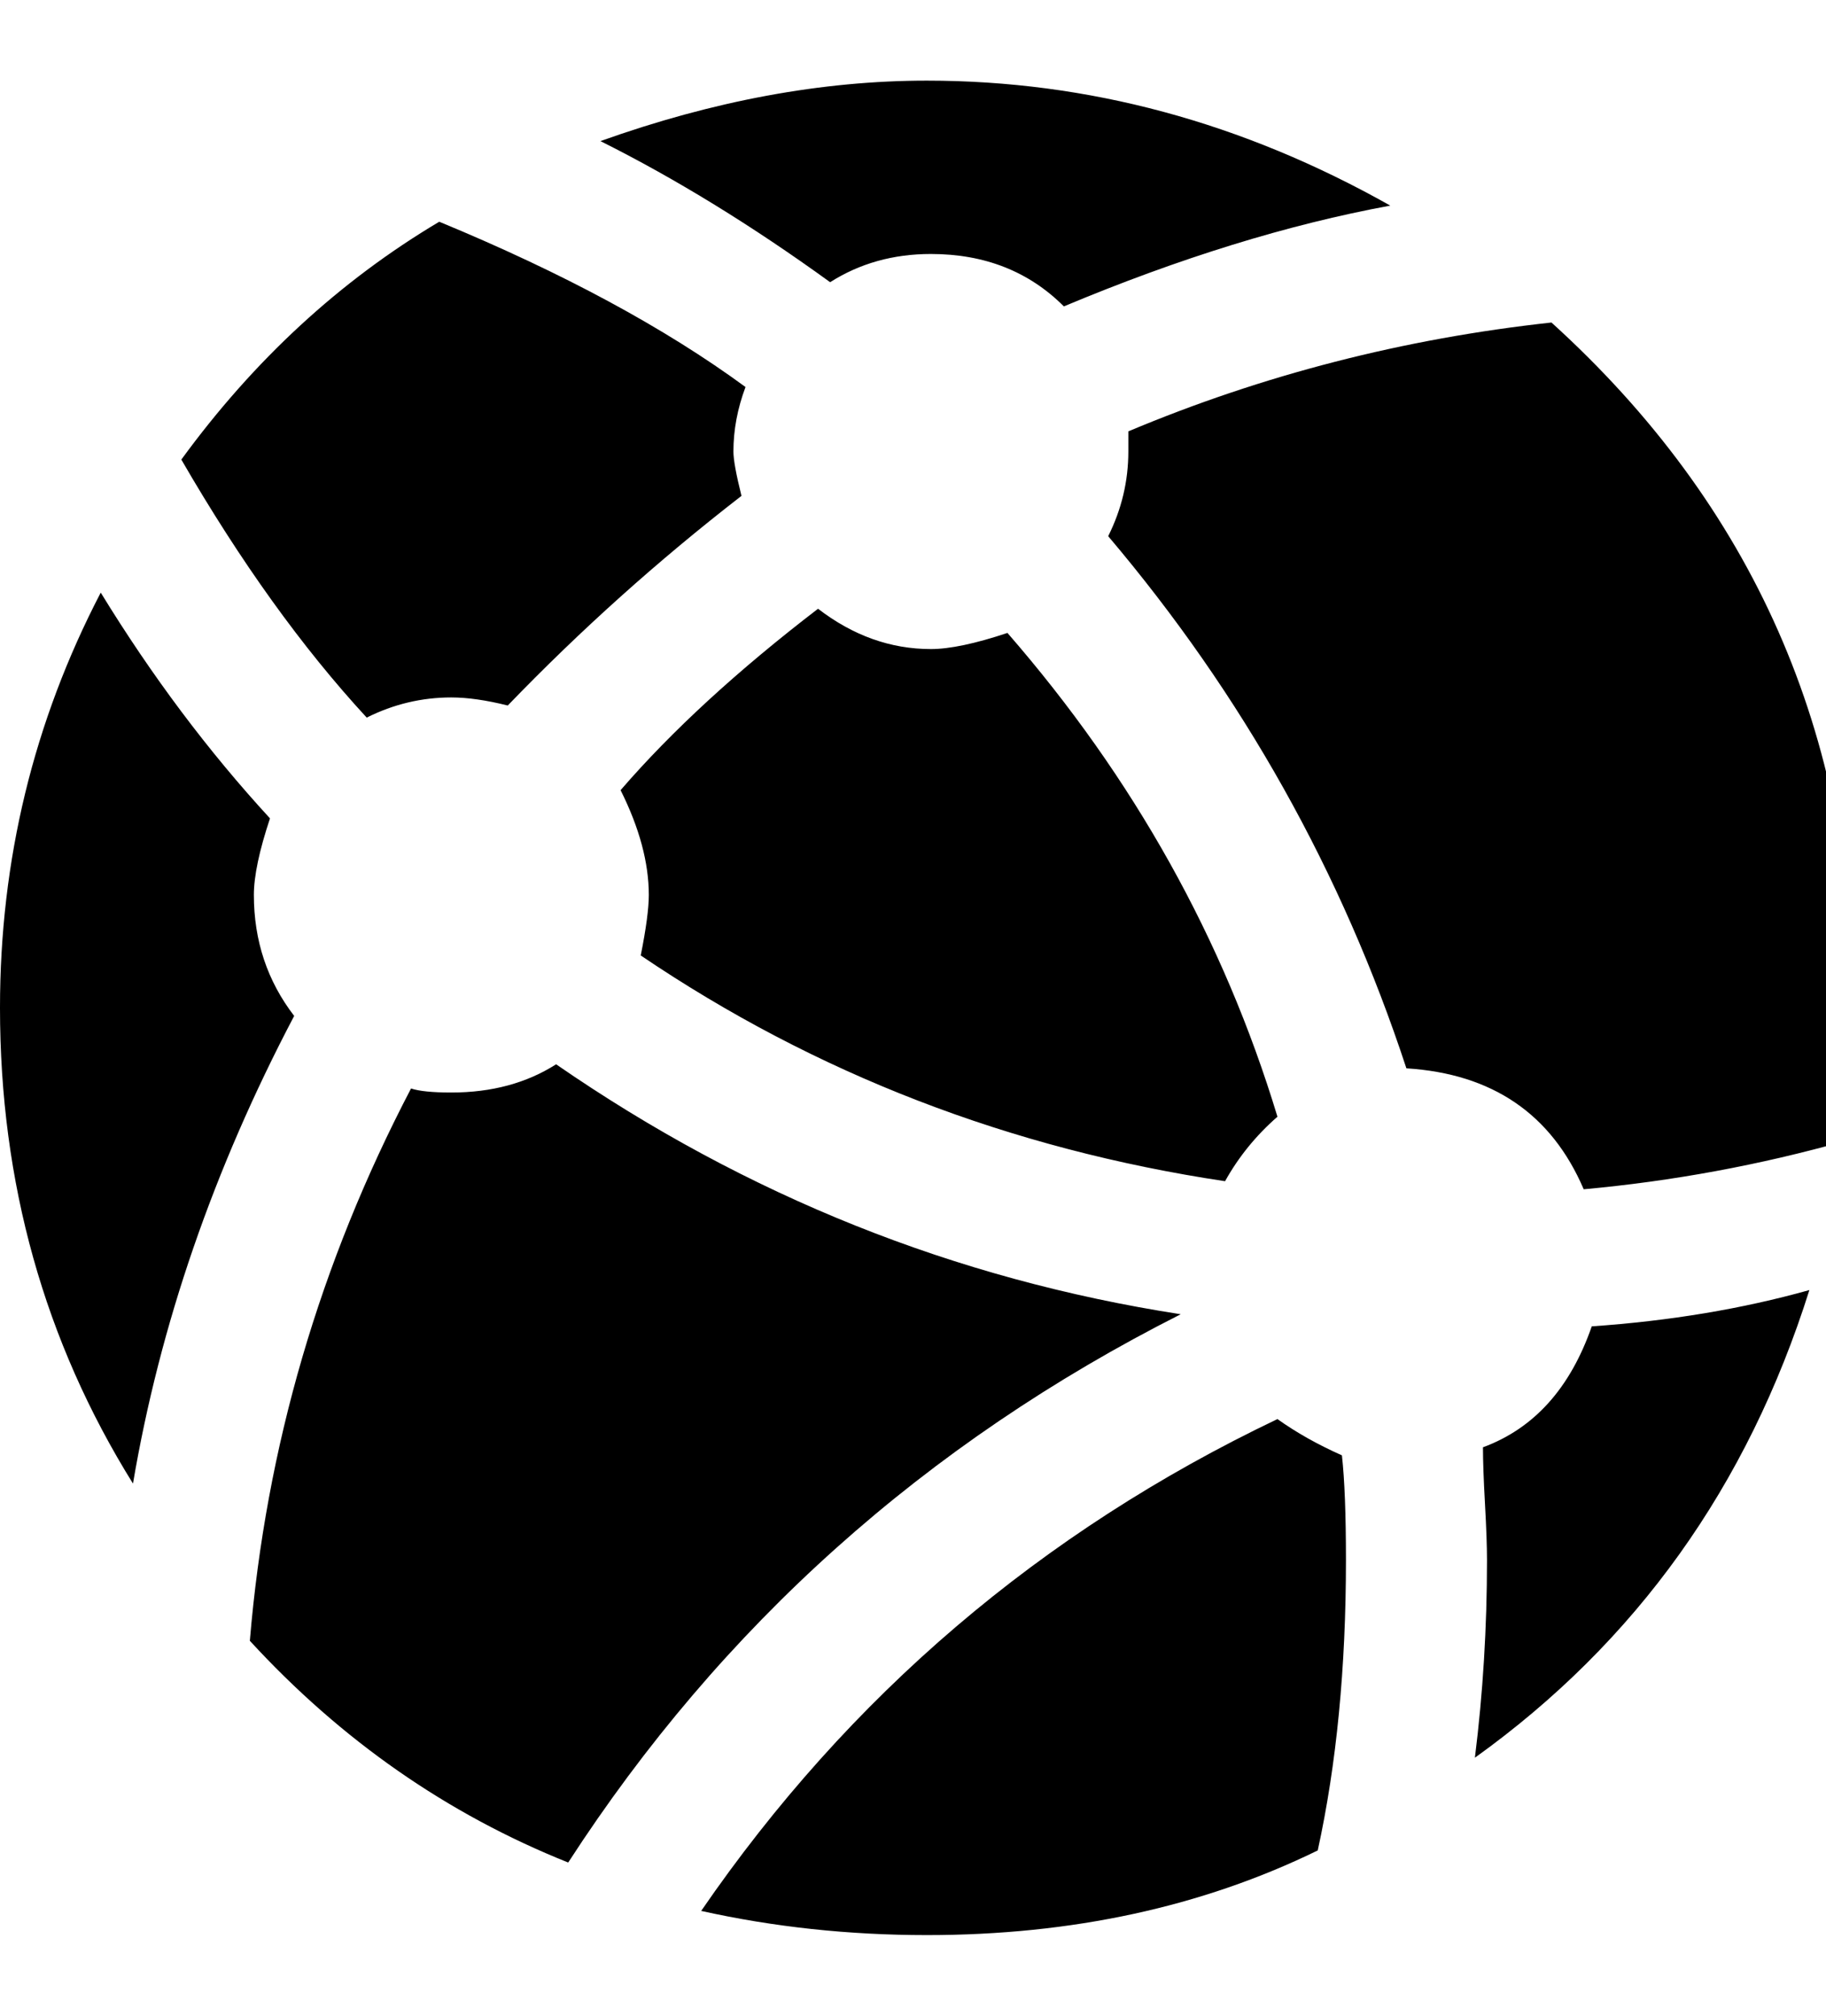
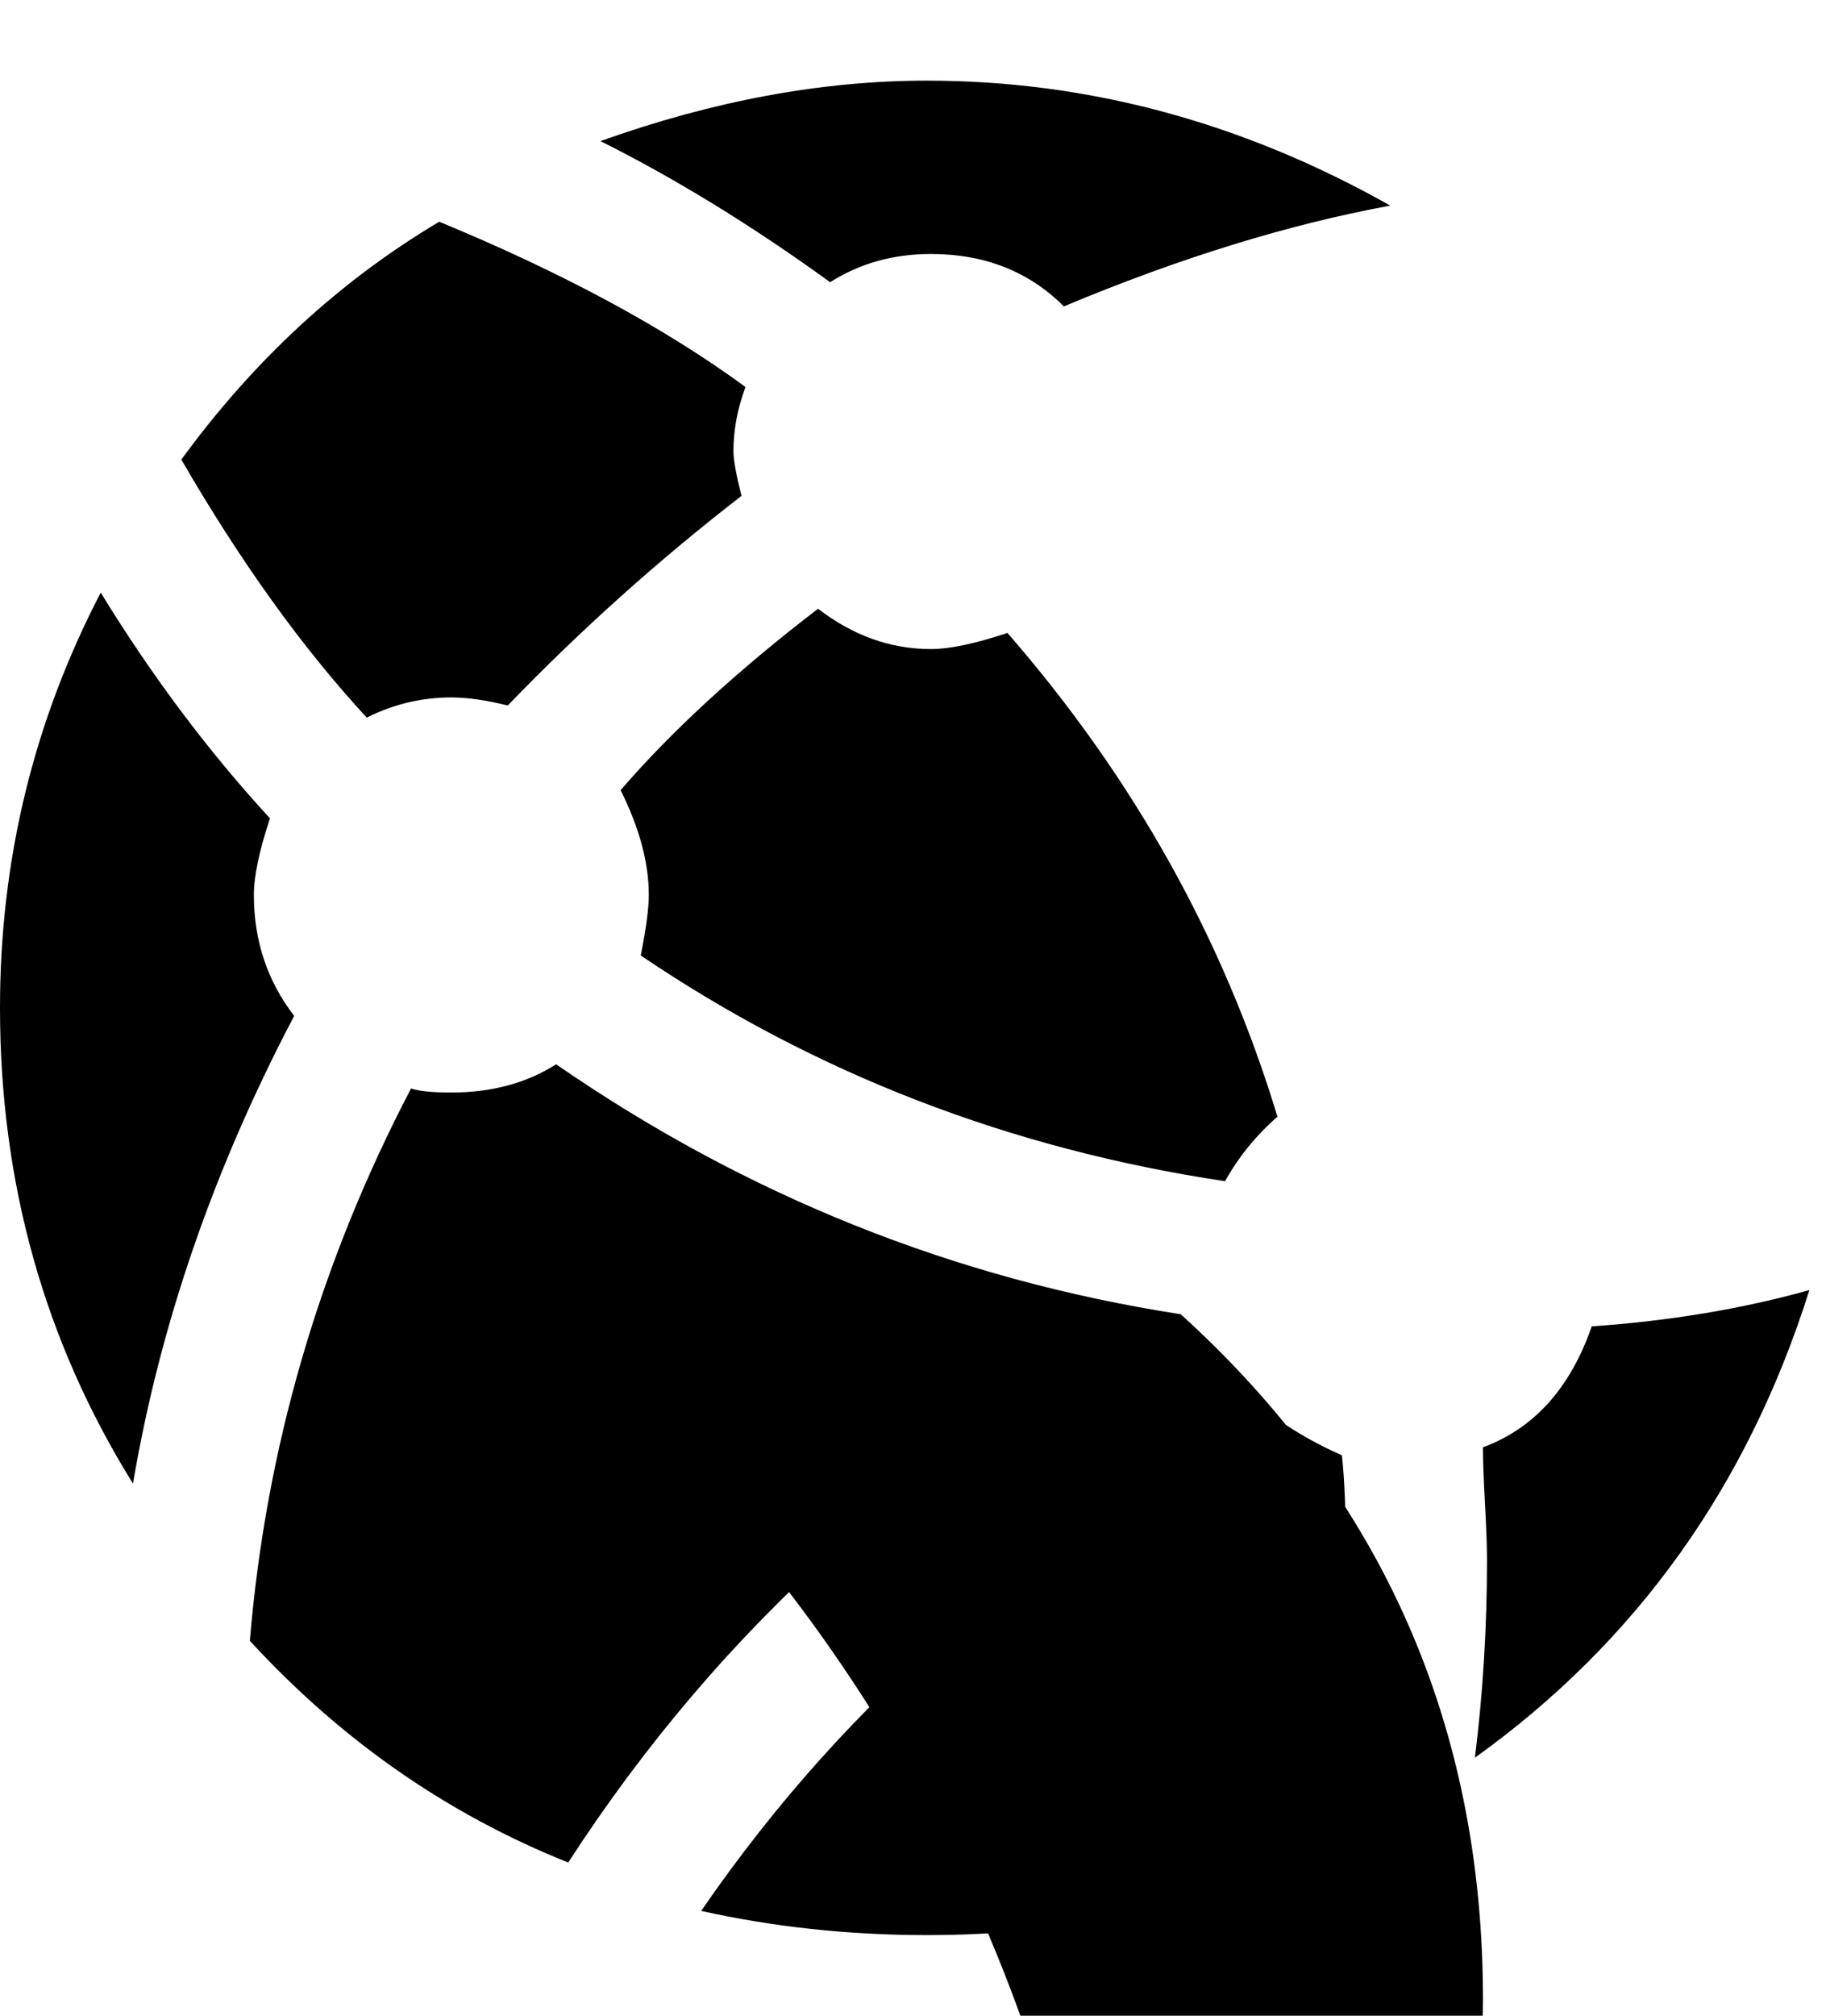
<svg xmlns="http://www.w3.org/2000/svg" version="1.1" width="29" height="32" viewBox="0 0 29 32">
-   <path d="M7.168 11.072q-0.704 0-1.344 0.32-1.536-1.664-2.944-4.096 1.728-2.368 4.096-3.776 2.944 1.216 4.864 2.624-0.192 0.512-0.192 1.024 0 0.192 0.128 0.704-1.984 1.536-3.712 3.328-0.512-0.128-0.896-0.128zM4.032 14.208q0 1.088 0.64 1.92-1.92 3.648-2.56 7.424-2.112-3.392-2.112-7.552 0-3.52 1.6-6.592 1.216 1.984 2.688 3.584-0.256 0.768-0.256 1.216zM14.784 4.032q-0.896 0-1.6 0.448-1.856-1.344-3.648-2.24 2.688-0.96 5.184-0.96 3.84 0 7.36 1.984-2.432 0.448-5.184 1.6-0.832-0.832-2.112-0.832zM19.456 18.752q-5.12-0.768-9.28-3.584 0.128-0.64 0.128-0.96 0-0.768-0.448-1.664 1.216-1.408 3.136-2.88 0.832 0.64 1.792 0.64 0.448 0 1.216-0.256 3.008 3.456 4.288 7.68-0.512 0.448-0.832 1.024zM23.552 22.976q1.216-0.448 1.728-1.92 1.856-0.128 3.456-0.576-1.472 4.672-5.312 7.424 0.192-1.536 0.192-3.136 0-0.32-0.032-0.896t-0.032-0.896zM18.752 20.864q-6.080 3.072-9.728 8.704-2.88-1.152-5.056-3.52 0.384-4.608 2.56-8.768 0.192 0.064 0.64 0.064 0.96 0 1.664-0.448 4.544 3.136 9.92 3.968zM24.64 5.12q4.8 4.352 4.8 10.88 0 0.704-0.128 2.112-2.048 0.576-4.16 0.768-0.768-1.792-2.816-1.92-1.536-4.672-4.736-8.448 0.32-0.64 0.32-1.344v-0.32q3.2-1.344 6.72-1.728zM20.288 22.528q0.448 0.32 1.024 0.576 0.064 0.576 0.064 1.664 0 2.56-0.448 4.608-2.752 1.344-6.208 1.344-1.856 0-3.584-0.384 3.52-5.12 9.152-7.808z" />
+   <path d="M7.168 11.072q-0.704 0-1.344 0.32-1.536-1.664-2.944-4.096 1.728-2.368 4.096-3.776 2.944 1.216 4.864 2.624-0.192 0.512-0.192 1.024 0 0.192 0.128 0.704-1.984 1.536-3.712 3.328-0.512-0.128-0.896-0.128zM4.032 14.208q0 1.088 0.64 1.92-1.92 3.648-2.56 7.424-2.112-3.392-2.112-7.552 0-3.52 1.6-6.592 1.216 1.984 2.688 3.584-0.256 0.768-0.256 1.216zM14.784 4.032q-0.896 0-1.6 0.448-1.856-1.344-3.648-2.24 2.688-0.96 5.184-0.96 3.84 0 7.36 1.984-2.432 0.448-5.184 1.6-0.832-0.832-2.112-0.832zM19.456 18.752q-5.12-0.768-9.28-3.584 0.128-0.64 0.128-0.96 0-0.768-0.448-1.664 1.216-1.408 3.136-2.88 0.832 0.64 1.792 0.64 0.448 0 1.216-0.256 3.008 3.456 4.288 7.68-0.512 0.448-0.832 1.024zM23.552 22.976q1.216-0.448 1.728-1.92 1.856-0.128 3.456-0.576-1.472 4.672-5.312 7.424 0.192-1.536 0.192-3.136 0-0.32-0.032-0.896t-0.032-0.896zM18.752 20.864q-6.080 3.072-9.728 8.704-2.88-1.152-5.056-3.52 0.384-4.608 2.56-8.768 0.192 0.064 0.64 0.064 0.96 0 1.664-0.448 4.544 3.136 9.92 3.968zq4.8 4.352 4.8 10.88 0 0.704-0.128 2.112-2.048 0.576-4.16 0.768-0.768-1.792-2.816-1.92-1.536-4.672-4.736-8.448 0.32-0.64 0.32-1.344v-0.32q3.2-1.344 6.72-1.728zM20.288 22.528q0.448 0.32 1.024 0.576 0.064 0.576 0.064 1.664 0 2.56-0.448 4.608-2.752 1.344-6.208 1.344-1.856 0-3.584-0.384 3.52-5.12 9.152-7.808z" />
</svg>